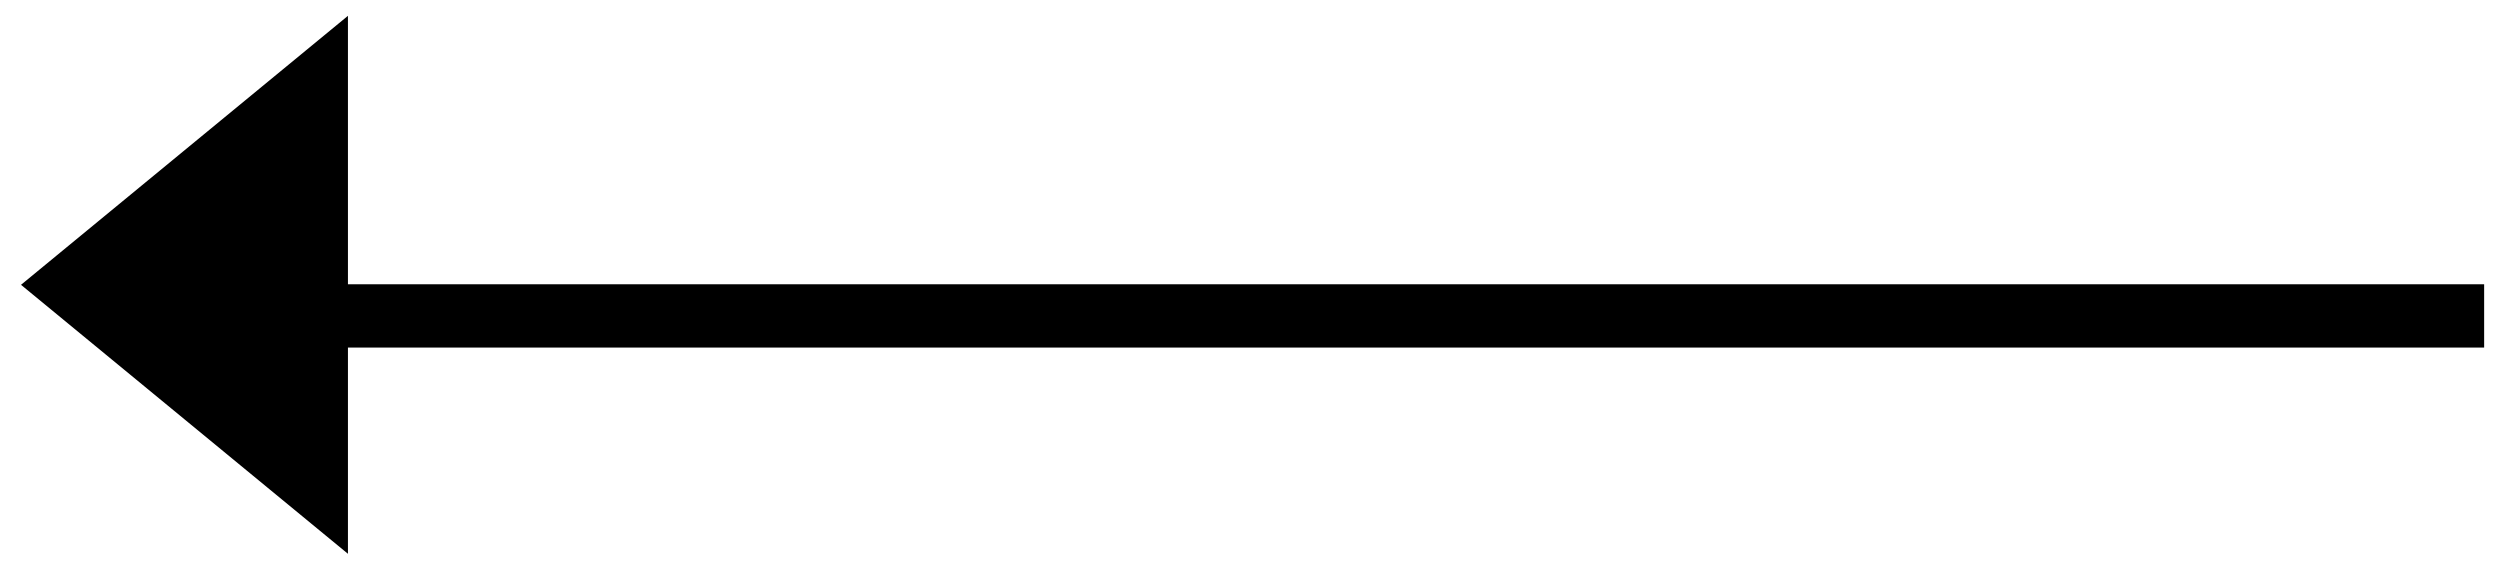
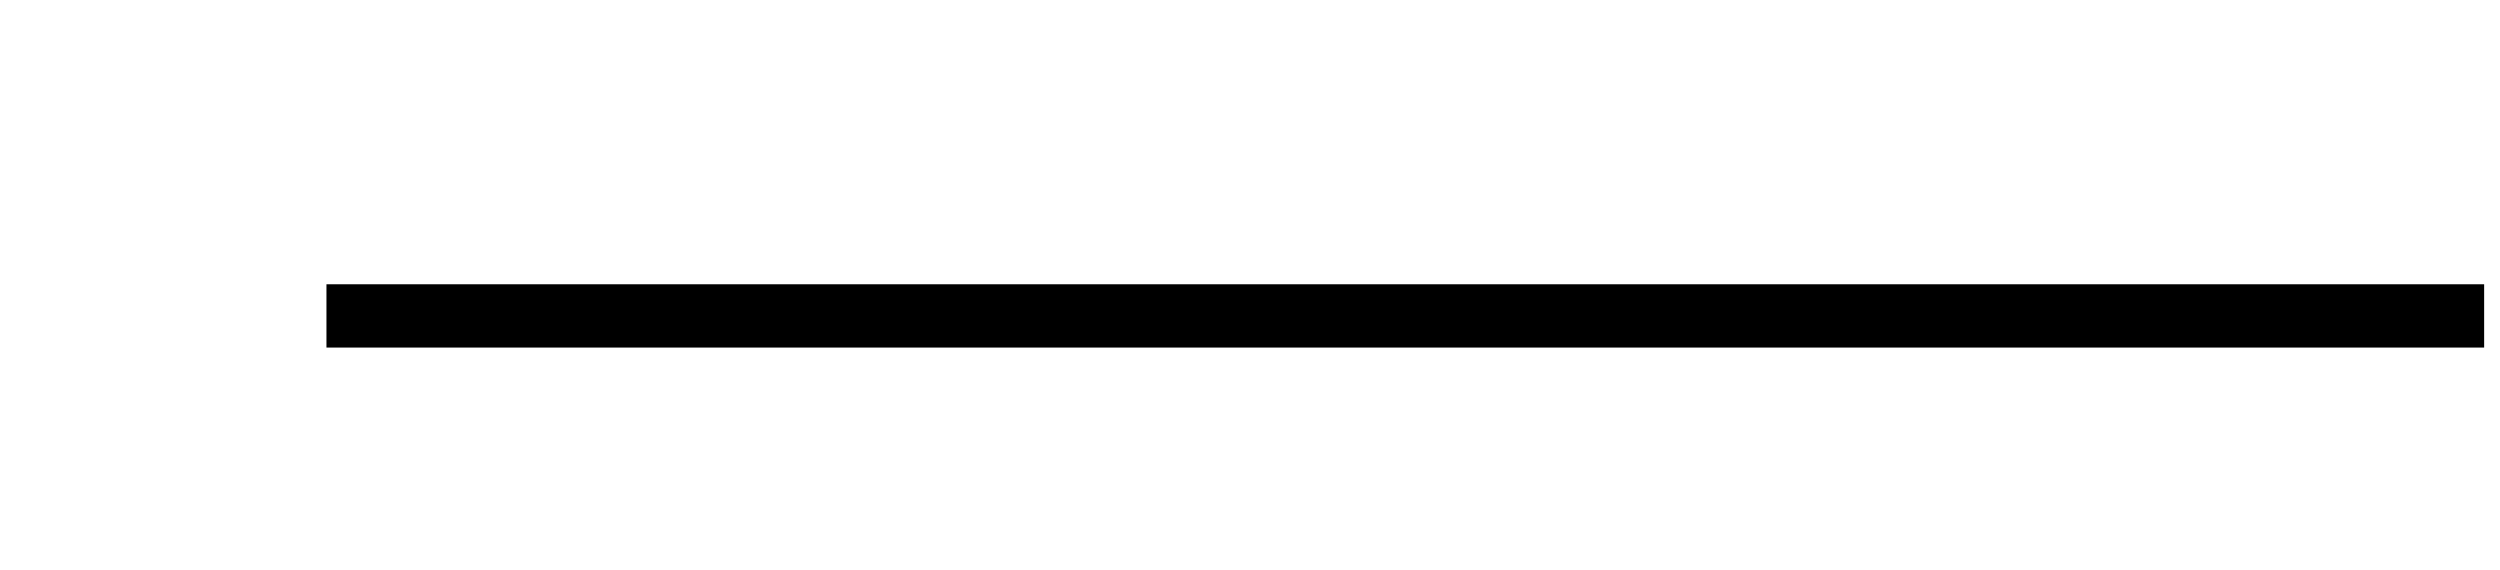
<svg xmlns="http://www.w3.org/2000/svg" width="79" height="18" viewBox="0 0 79 18" fill="none">
-   <path d="M10.995 0.5L0.664 9L10.995 17.5V0.5Z" fill="black" />
  <line x1="10.316" y1="9.983" x2="78.499" y2="9.983" stroke="black" stroke-width="2" />
</svg>